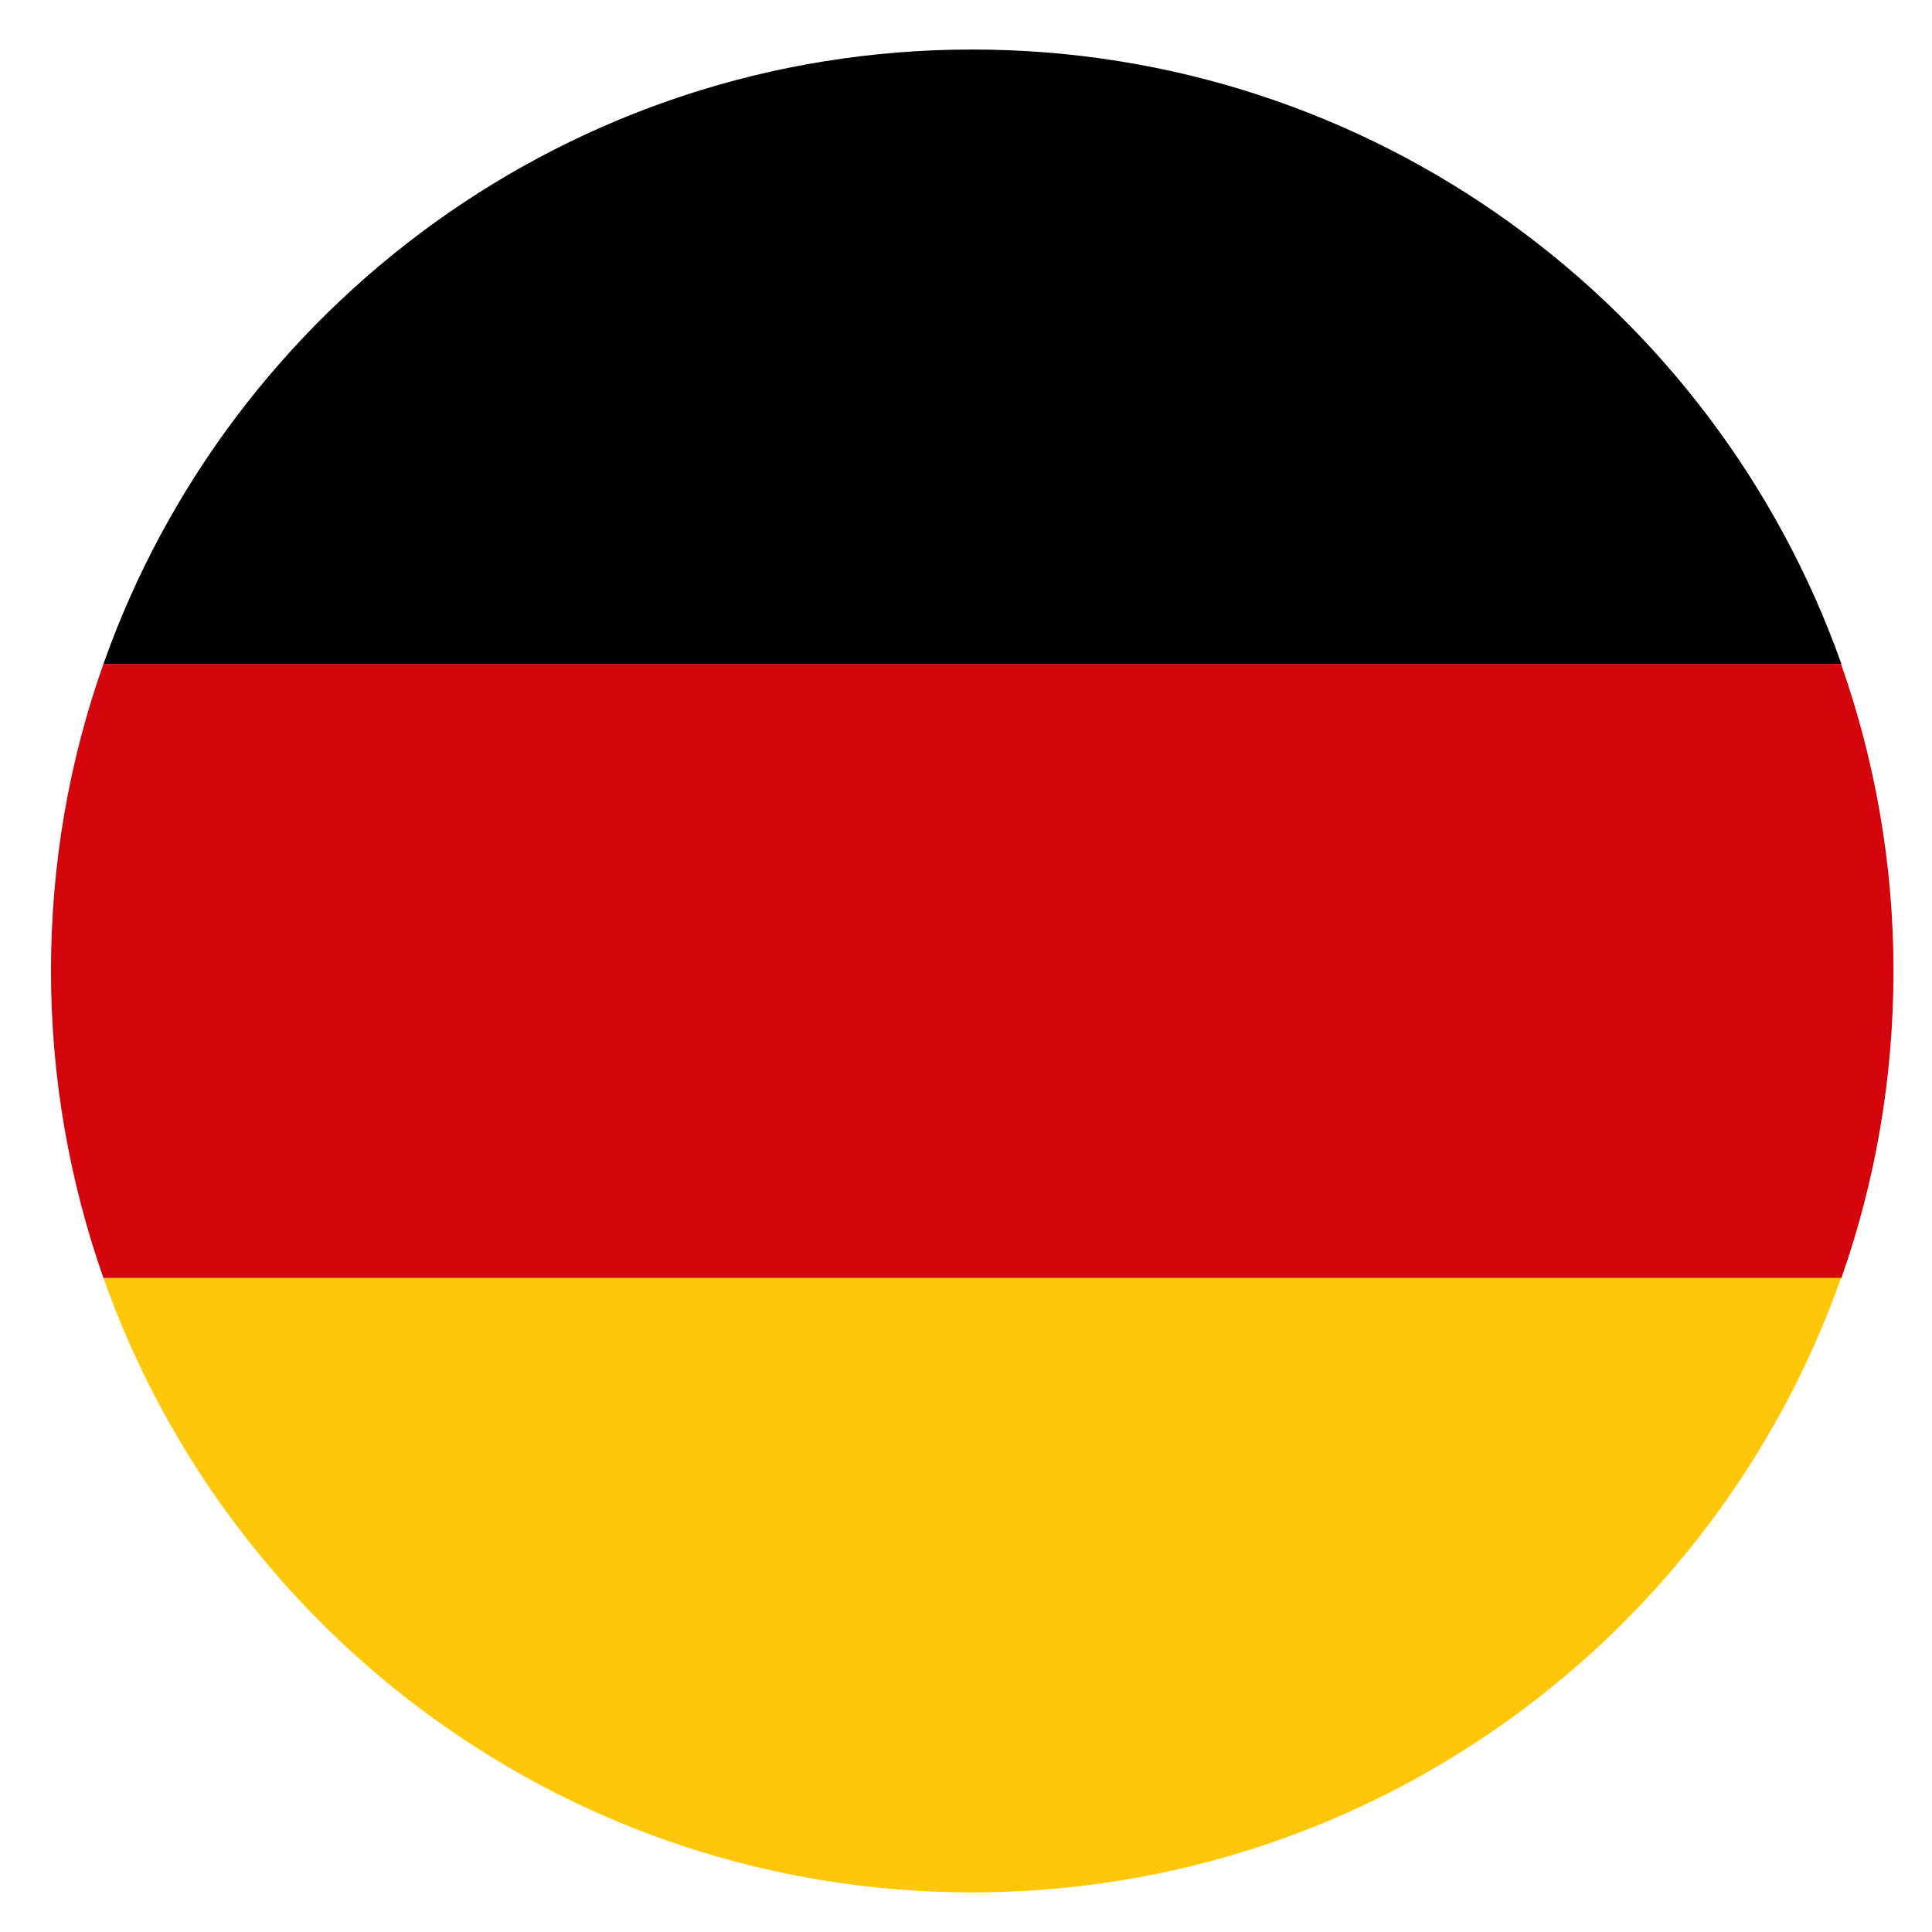
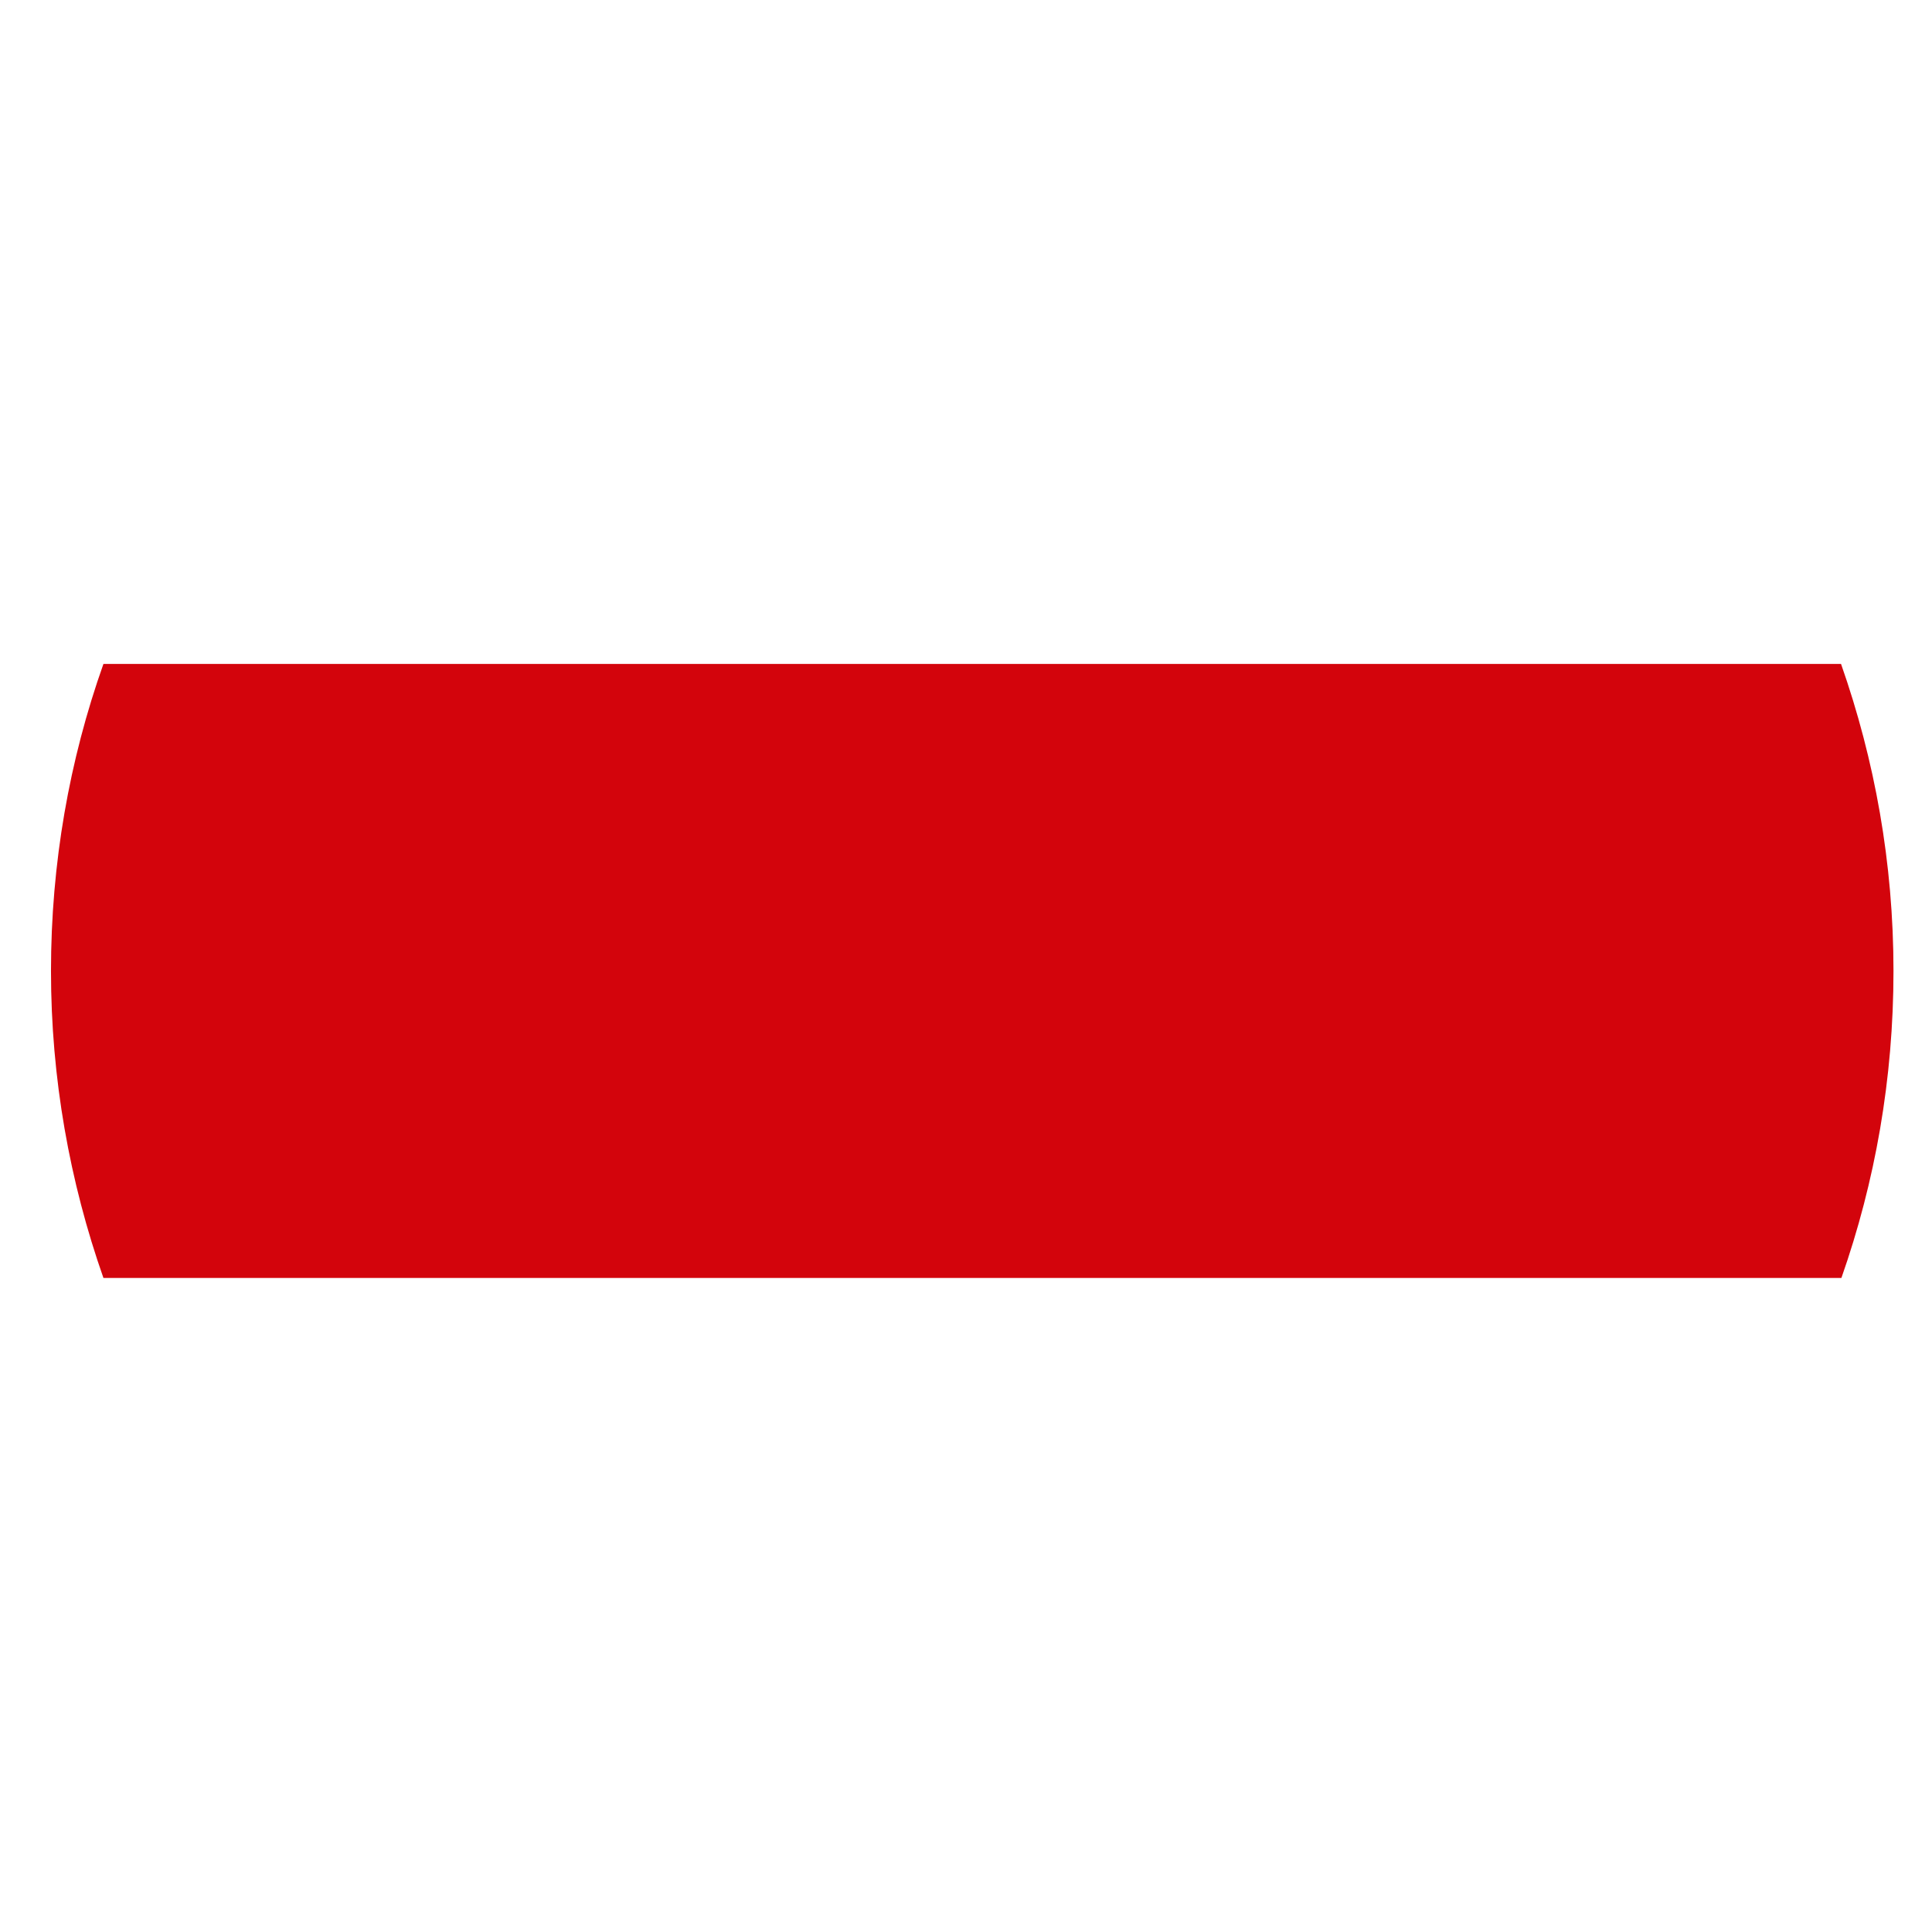
<svg xmlns="http://www.w3.org/2000/svg" version="1.1" id="Calque_1" x="0px" y="0px" viewBox="0 0 526.7 526.7" style="enable-background:new 0 0 526.7 526.7;" xml:space="preserve">
  <style type="text/css">
	.st0{fill:none;}
	.st1{fill:#FEC70A;}
	.st2{fill:#D3040C;}
	.st3{fill:#010101;}
</style>
  <g>
-     <path class="st0" d="M516.2,264.7C516.2,126,403.8,13.5,265,13.5S13.8,126,13.8,264.7c0,29.4,5.1,57.5,14.3,83.7h473.8   C511.2,322.2,516.2,294.1,516.2,264.7z" />
-     <path class="st1" d="M501.9,348.4H28.2C62.7,446,155.7,515.9,265,515.9S467.4,446,501.9,348.4z" />
-   </g>
+     </g>
  <g>
    <path class="st0" d="M265,13.5C155.7,13.5,62.7,83.4,28.2,181h473.8C467.4,83.4,374.4,13.5,265,13.5z" />
    <path class="st0" d="M28.2,348.4C62.7,446,155.7,515.9,265,515.9S467.4,446,501.9,348.4H28.2z" />
    <path class="st2" d="M516.2,264.7c0-29.4-5.1-57.5-14.3-83.7H28.2c-9.3,26.2-14.3,54.4-14.3,83.7s5.1,57.5,14.3,83.7h473.8   C511.2,322.2,516.2,294.1,516.2,264.7z" />
  </g>
  <g>
-     <path class="st0" d="M28.2,181c-9.3,26.2-14.3,54.4-14.3,83.7c0,138.7,112.5,251.2,251.2,251.2s251.2-112.5,251.2-251.2   c0-29.4-5.1-57.5-14.3-83.7H28.2z" />
-     <path class="st3" d="M265,13.5C155.7,13.5,62.7,83.4,28.2,181h473.8C467.4,83.4,374.4,13.5,265,13.5z" />
-   </g>
+     </g>
</svg>